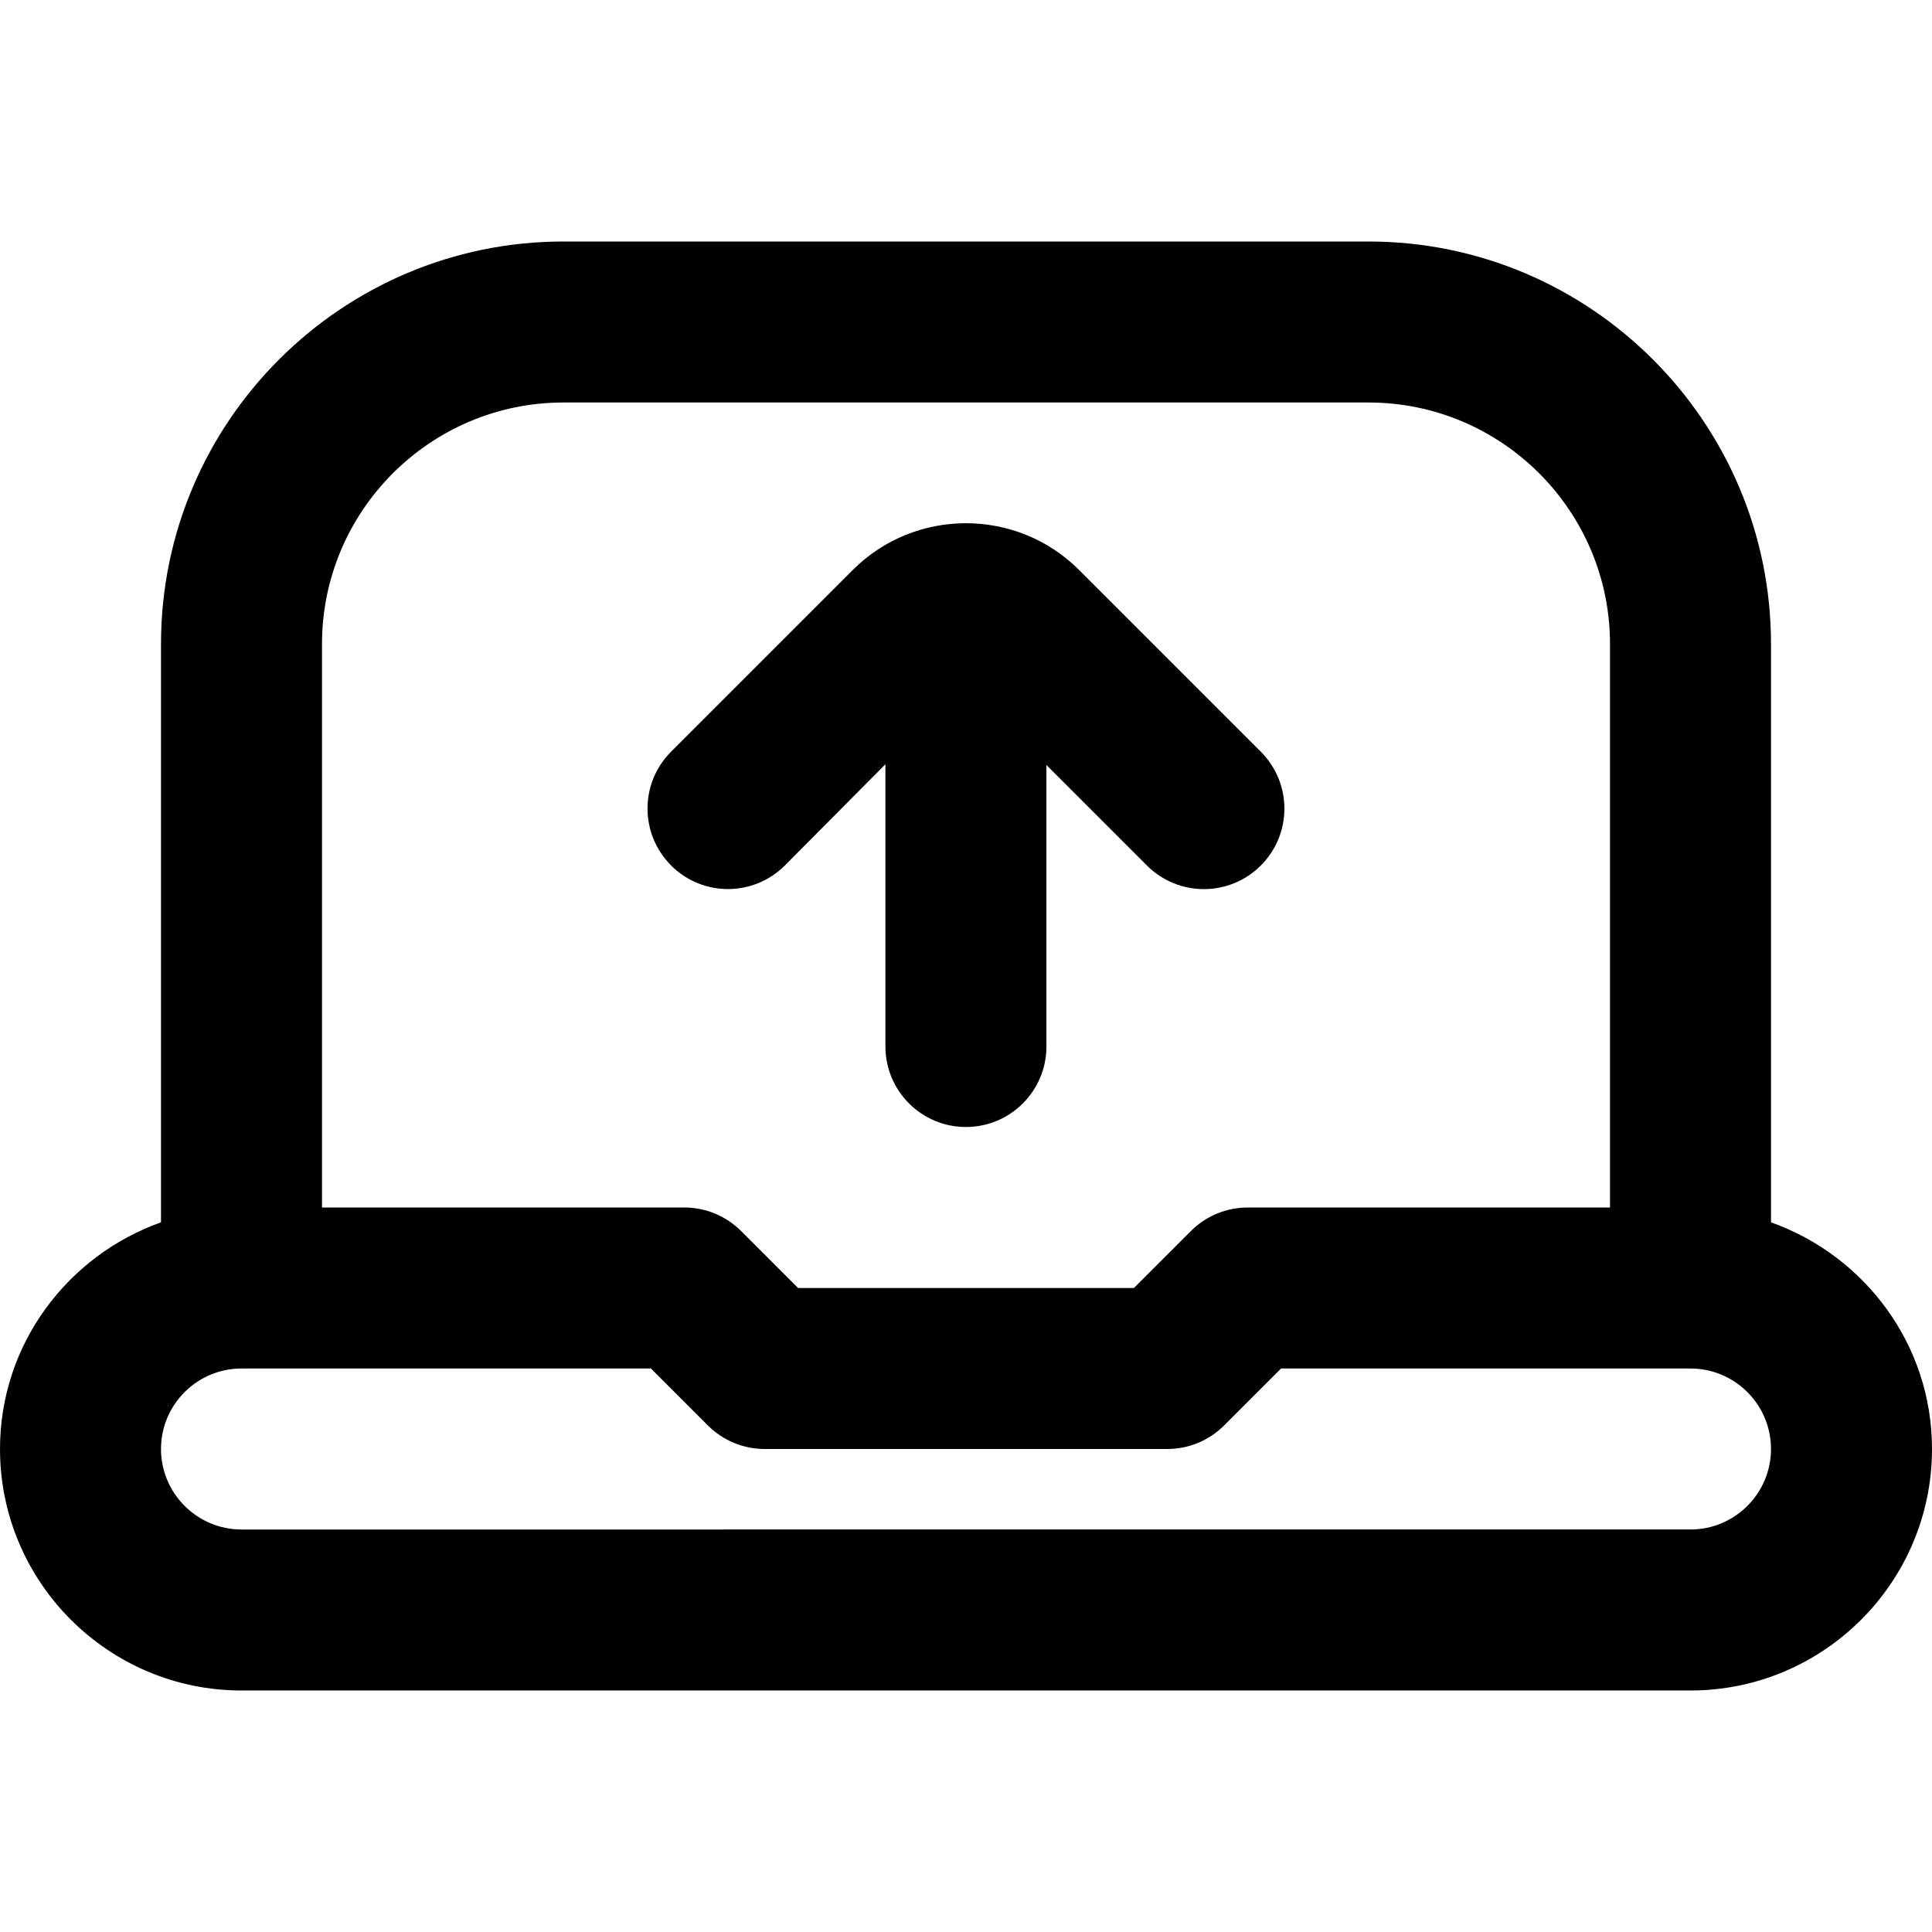
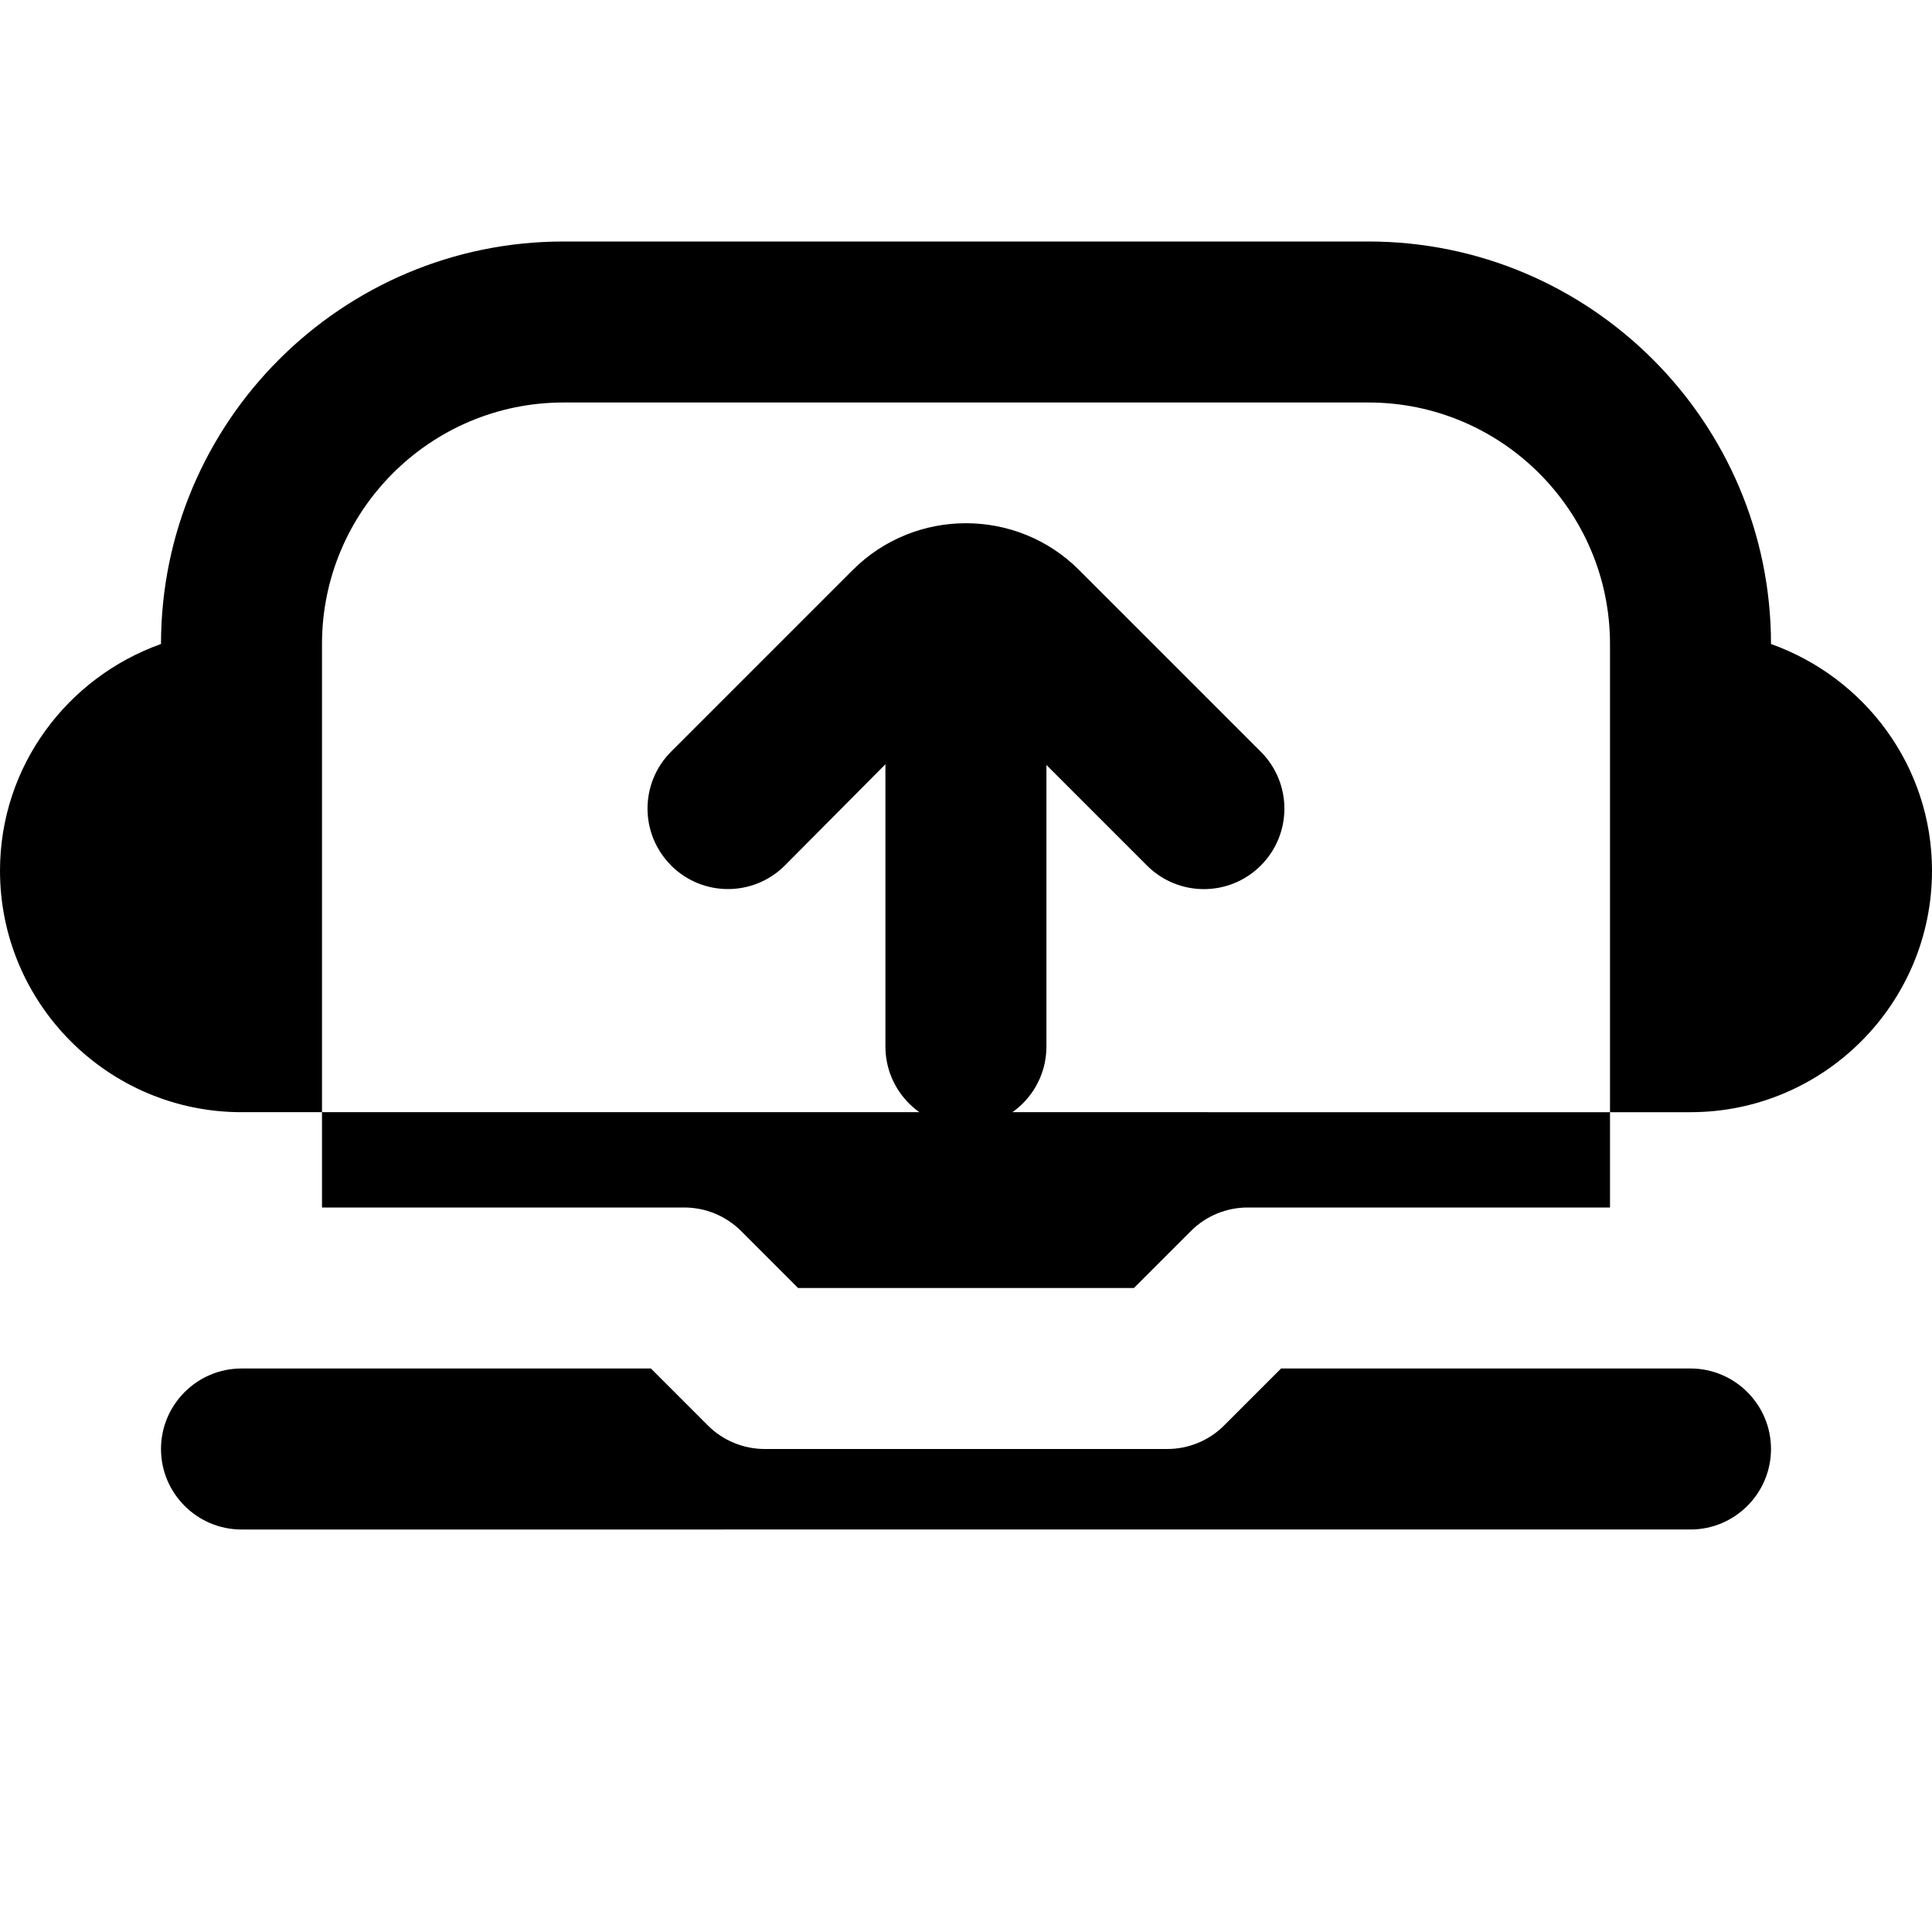
<svg xmlns="http://www.w3.org/2000/svg" id="Layer_1" data-name="Layer 1" viewBox="0 0 24 24">
-   <path d="M22,15.184v-7.184c0-2.757-2.243-5-5-5H7c-2.757,0-5,2.243-5,5v7.184c-1.161,.414-2,1.514-2,2.816,0,1.654,1.346,3,3,3H21c1.654,0,3-1.346,3-3,0-1.302-.839-2.402-2-2.816ZM7,5h10c1.654,0,3,1.346,3,3v7h-4.5c-.265,0-.52,.105-.707,.293l-.707,.707h-4.172l-.707-.707c-.188-.188-.442-.293-.707-.293H4v-7c0-1.654,1.346-3,3-3Zm14,14H3c-.551,0-1-.449-1-1s.449-1,1-1h5.086l.707,.707c.188,.188,.442,.293,.707,.293h5c.265,0,.52-.105,.707-.293l.707-.707h5.086c.551,0,1,.449,1,1s-.449,1-1,1ZM8.337,10.751c-.391-.391-.391-1.023,0-1.414l2.256-2.256c.775-.775,2.038-.775,2.812,0l2.257,2.257c.391,.391,.391,1.023,0,1.414-.195,.195-.451,.293-.707,.293s-.512-.098-.707-.293l-1.249-1.249v3.497c0,.552-.448,1-1,1s-1-.448-1-1v-3.506l-1.249,1.257c-.391,.391-1.023,.391-1.414,0Z" />
+   <path d="M22,15.184v-7.184c0-2.757-2.243-5-5-5H7c-2.757,0-5,2.243-5,5c-1.161,.414-2,1.514-2,2.816,0,1.654,1.346,3,3,3H21c1.654,0,3-1.346,3-3,0-1.302-.839-2.402-2-2.816ZM7,5h10c1.654,0,3,1.346,3,3v7h-4.5c-.265,0-.52,.105-.707,.293l-.707,.707h-4.172l-.707-.707c-.188-.188-.442-.293-.707-.293H4v-7c0-1.654,1.346-3,3-3Zm14,14H3c-.551,0-1-.449-1-1s.449-1,1-1h5.086l.707,.707c.188,.188,.442,.293,.707,.293h5c.265,0,.52-.105,.707-.293l.707-.707h5.086c.551,0,1,.449,1,1s-.449,1-1,1ZM8.337,10.751c-.391-.391-.391-1.023,0-1.414l2.256-2.256c.775-.775,2.038-.775,2.812,0l2.257,2.257c.391,.391,.391,1.023,0,1.414-.195,.195-.451,.293-.707,.293s-.512-.098-.707-.293l-1.249-1.249v3.497c0,.552-.448,1-1,1s-1-.448-1-1v-3.506l-1.249,1.257c-.391,.391-1.023,.391-1.414,0Z" />
</svg>